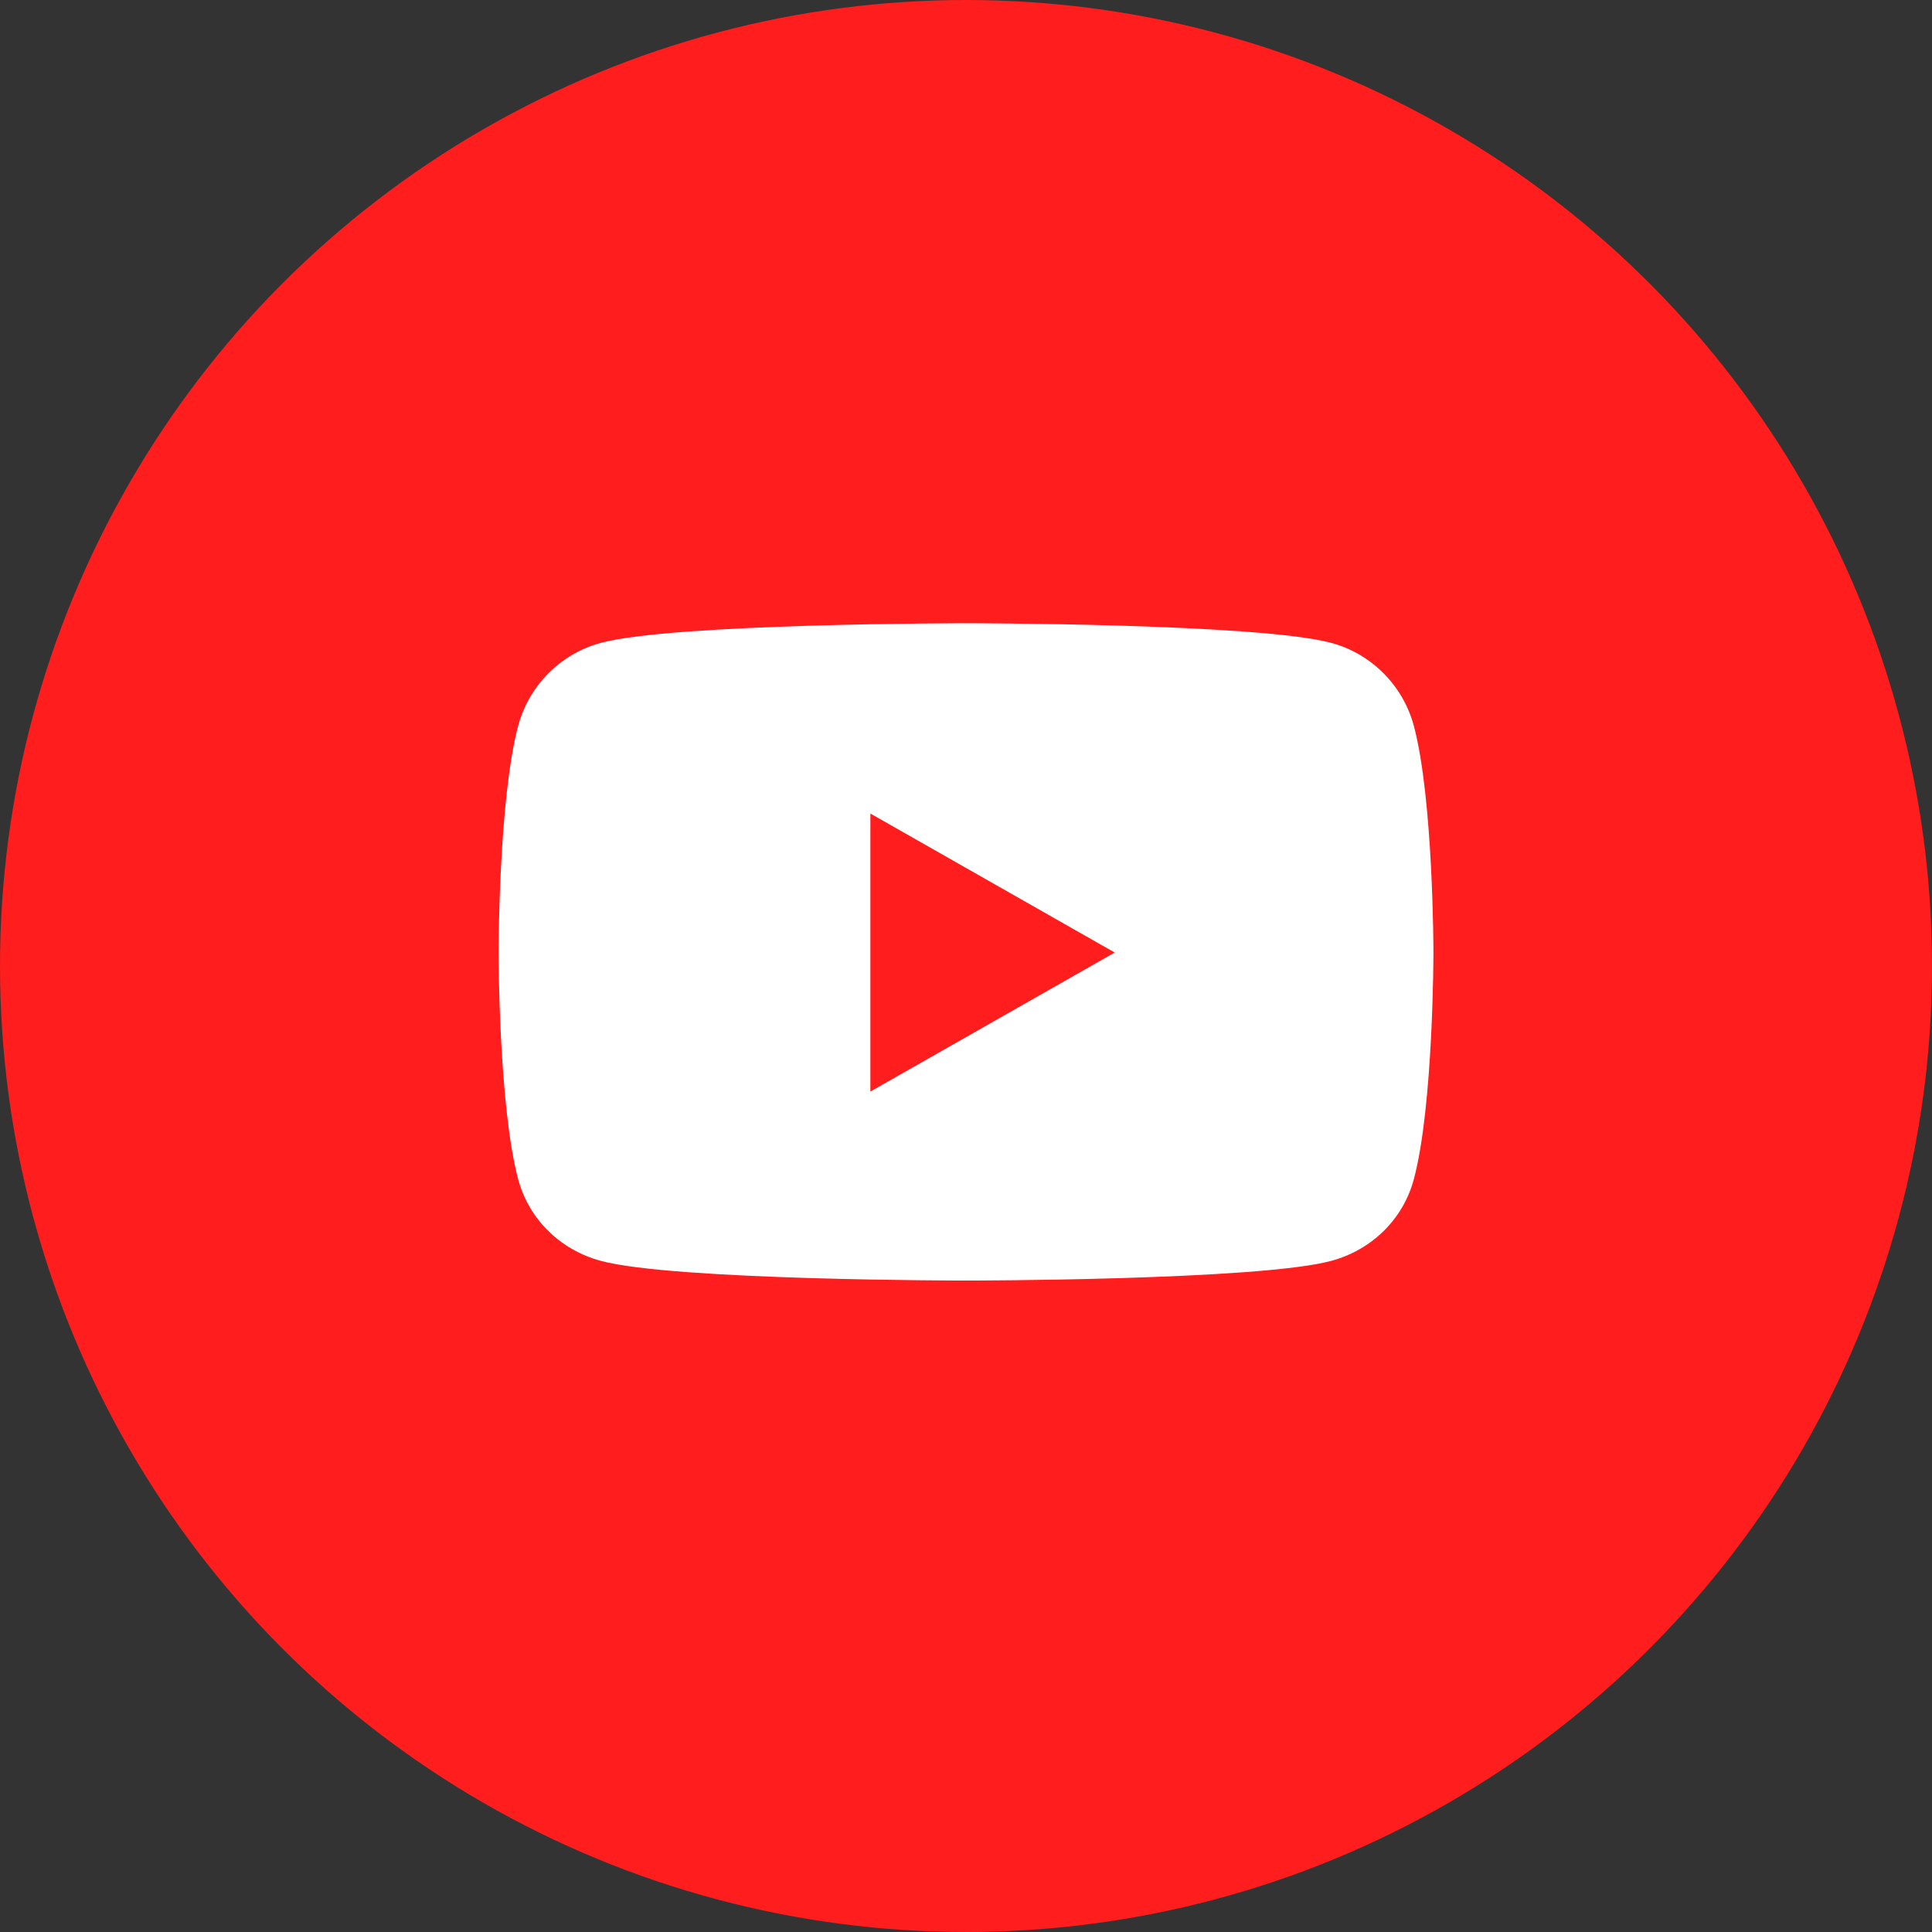
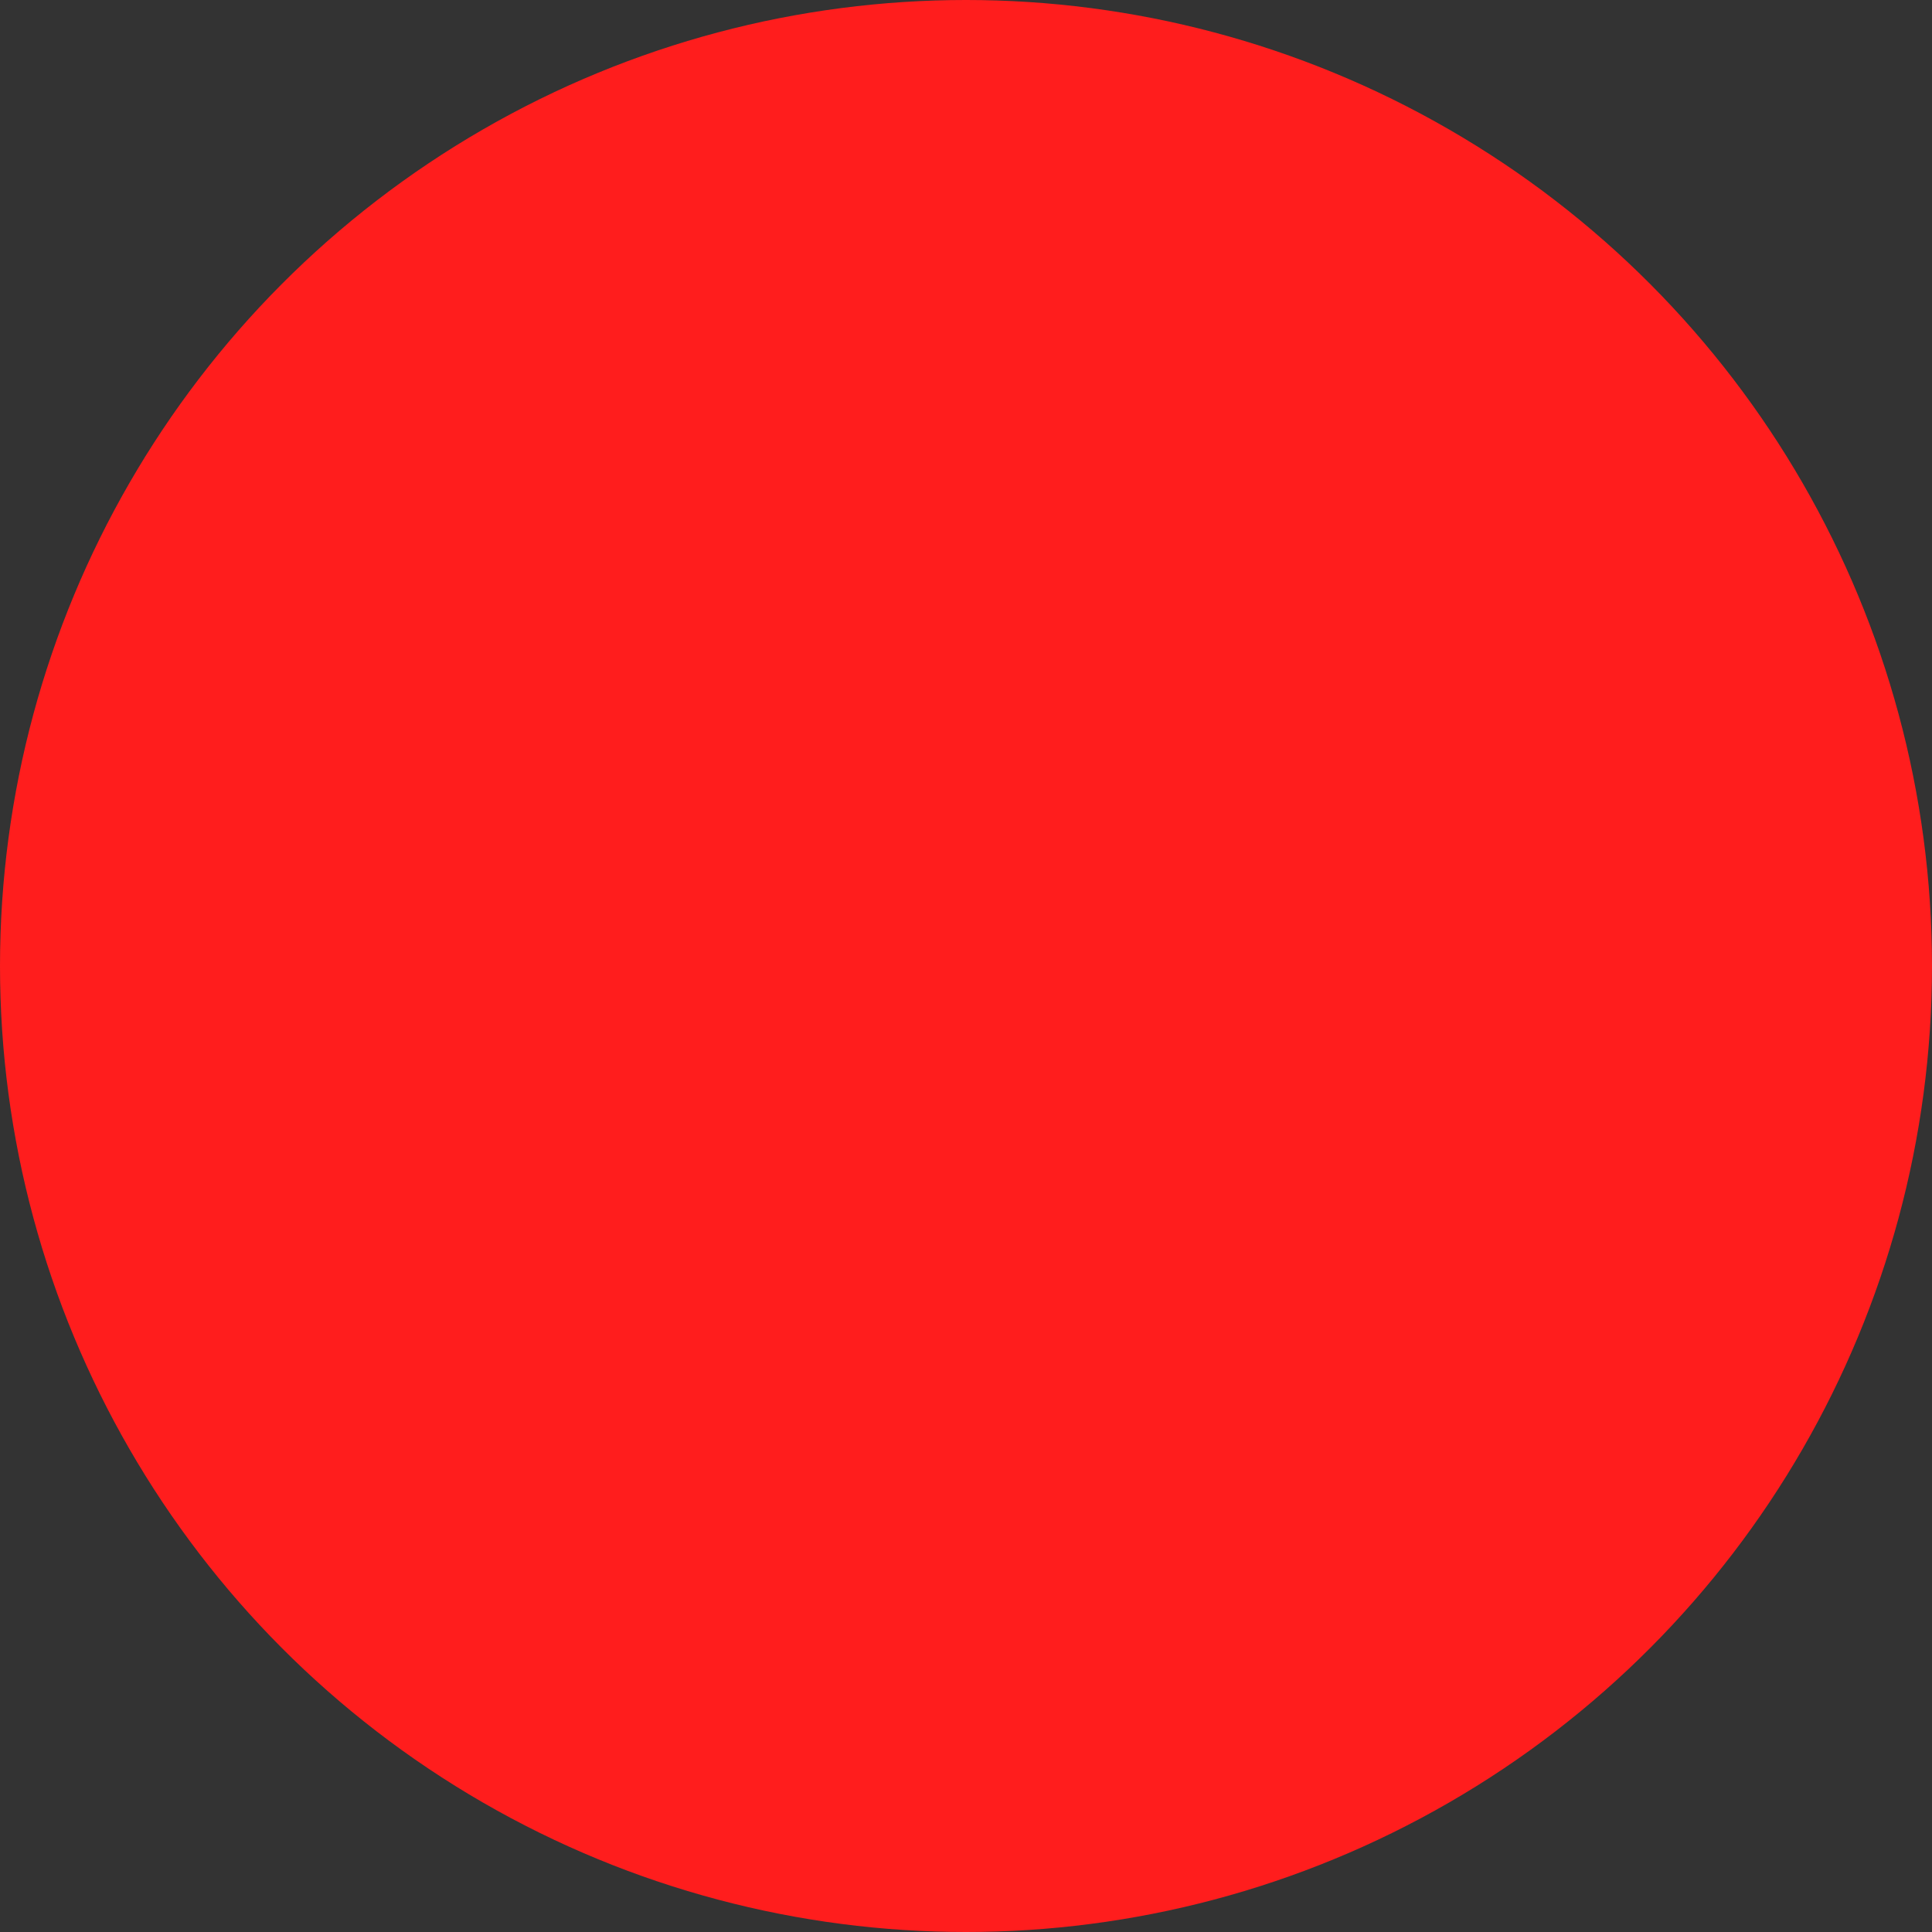
<svg xmlns="http://www.w3.org/2000/svg" width="53px" height="53px" viewBox="0 0 53 53" version="1.1">
  <rect x="0" y="0" width="53" height="53" fill="#333333" stroke="none" />
  <title>tr-sns-yt</title>
  <desc>Created with Sketch.</desc>
  <defs />
  <g id="top" stroke="none" stroke-width="1" fill="none" fill-rule="evenodd" transform="translate(-1181, -1674)">
    <g id="Group-17" transform="translate(0, 1118)">
      <g id="Group-36" transform="translate(60, 487)">
        <g id="Group-31" transform="translate(30, 20)">
          <g id="Group-42" transform="translate(830, 8)">
            <g id="tr-sns-yt" transform="translate(261, 41)">
              <circle id="Oval-4-Copy" fill="#FF1D1D" cx="26.5" cy="26.5" r="26.5" />
-               <path d="M38.787,19.918 C38.492,18.808 37.623,17.933 36.519,17.636 C34.519,17.097 26.5,17.097 26.5,17.097 C26.5,17.097 18.481,17.097 16.481,17.636 C15.377,17.933 14.508,18.808 14.213,19.918 C13.677,21.931 13.677,26.131 13.677,26.131 C13.677,26.131 13.677,30.331 14.213,32.344 C14.508,33.454 15.377,34.292 16.481,34.589 C18.481,35.129 26.5,35.129 26.5,35.129 C26.5,35.129 34.519,35.129 36.519,34.589 C37.623,34.292 38.492,33.454 38.787,32.344 C39.323,30.331 39.323,26.131 39.323,26.131 C39.323,26.131 39.323,21.931 38.787,19.918 Z M23.877,29.944 L23.877,22.318 L30.58,26.131 L23.877,29.944 Z" id="Shape" fill="#FFFFFF" fill-rule="nonzero" />
            </g>
          </g>
        </g>
      </g>
    </g>
  </g>
</svg>